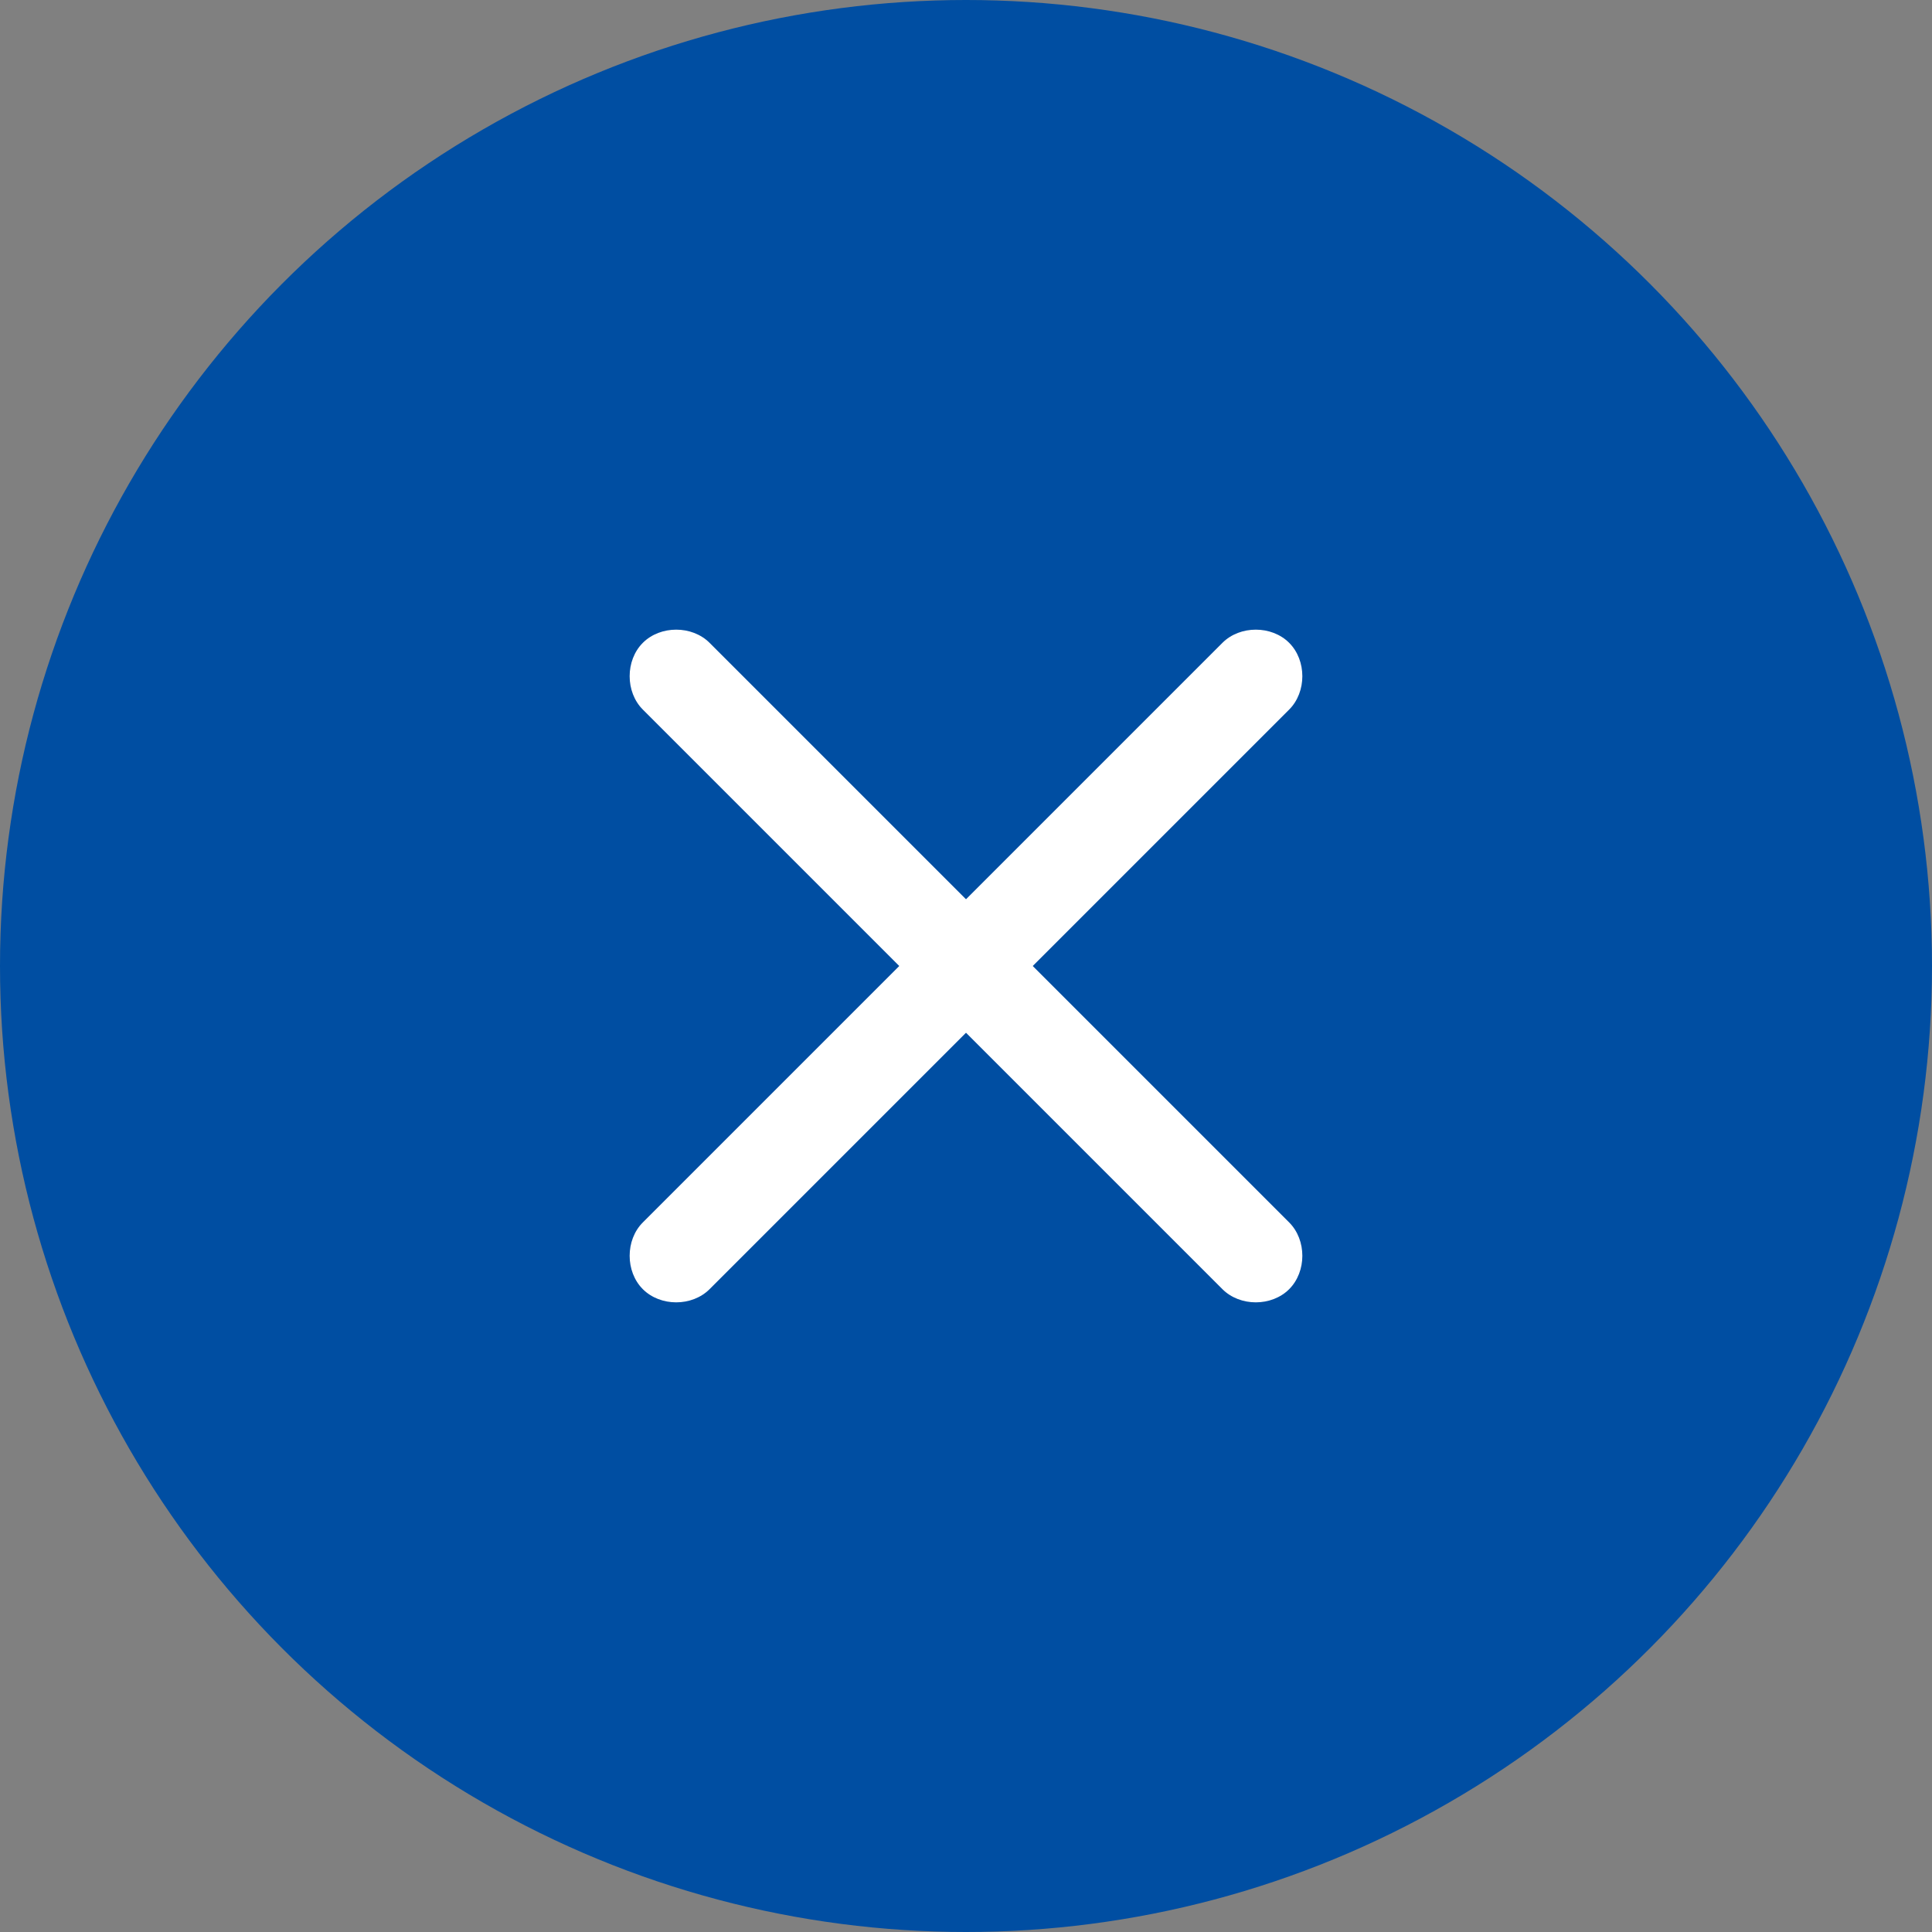
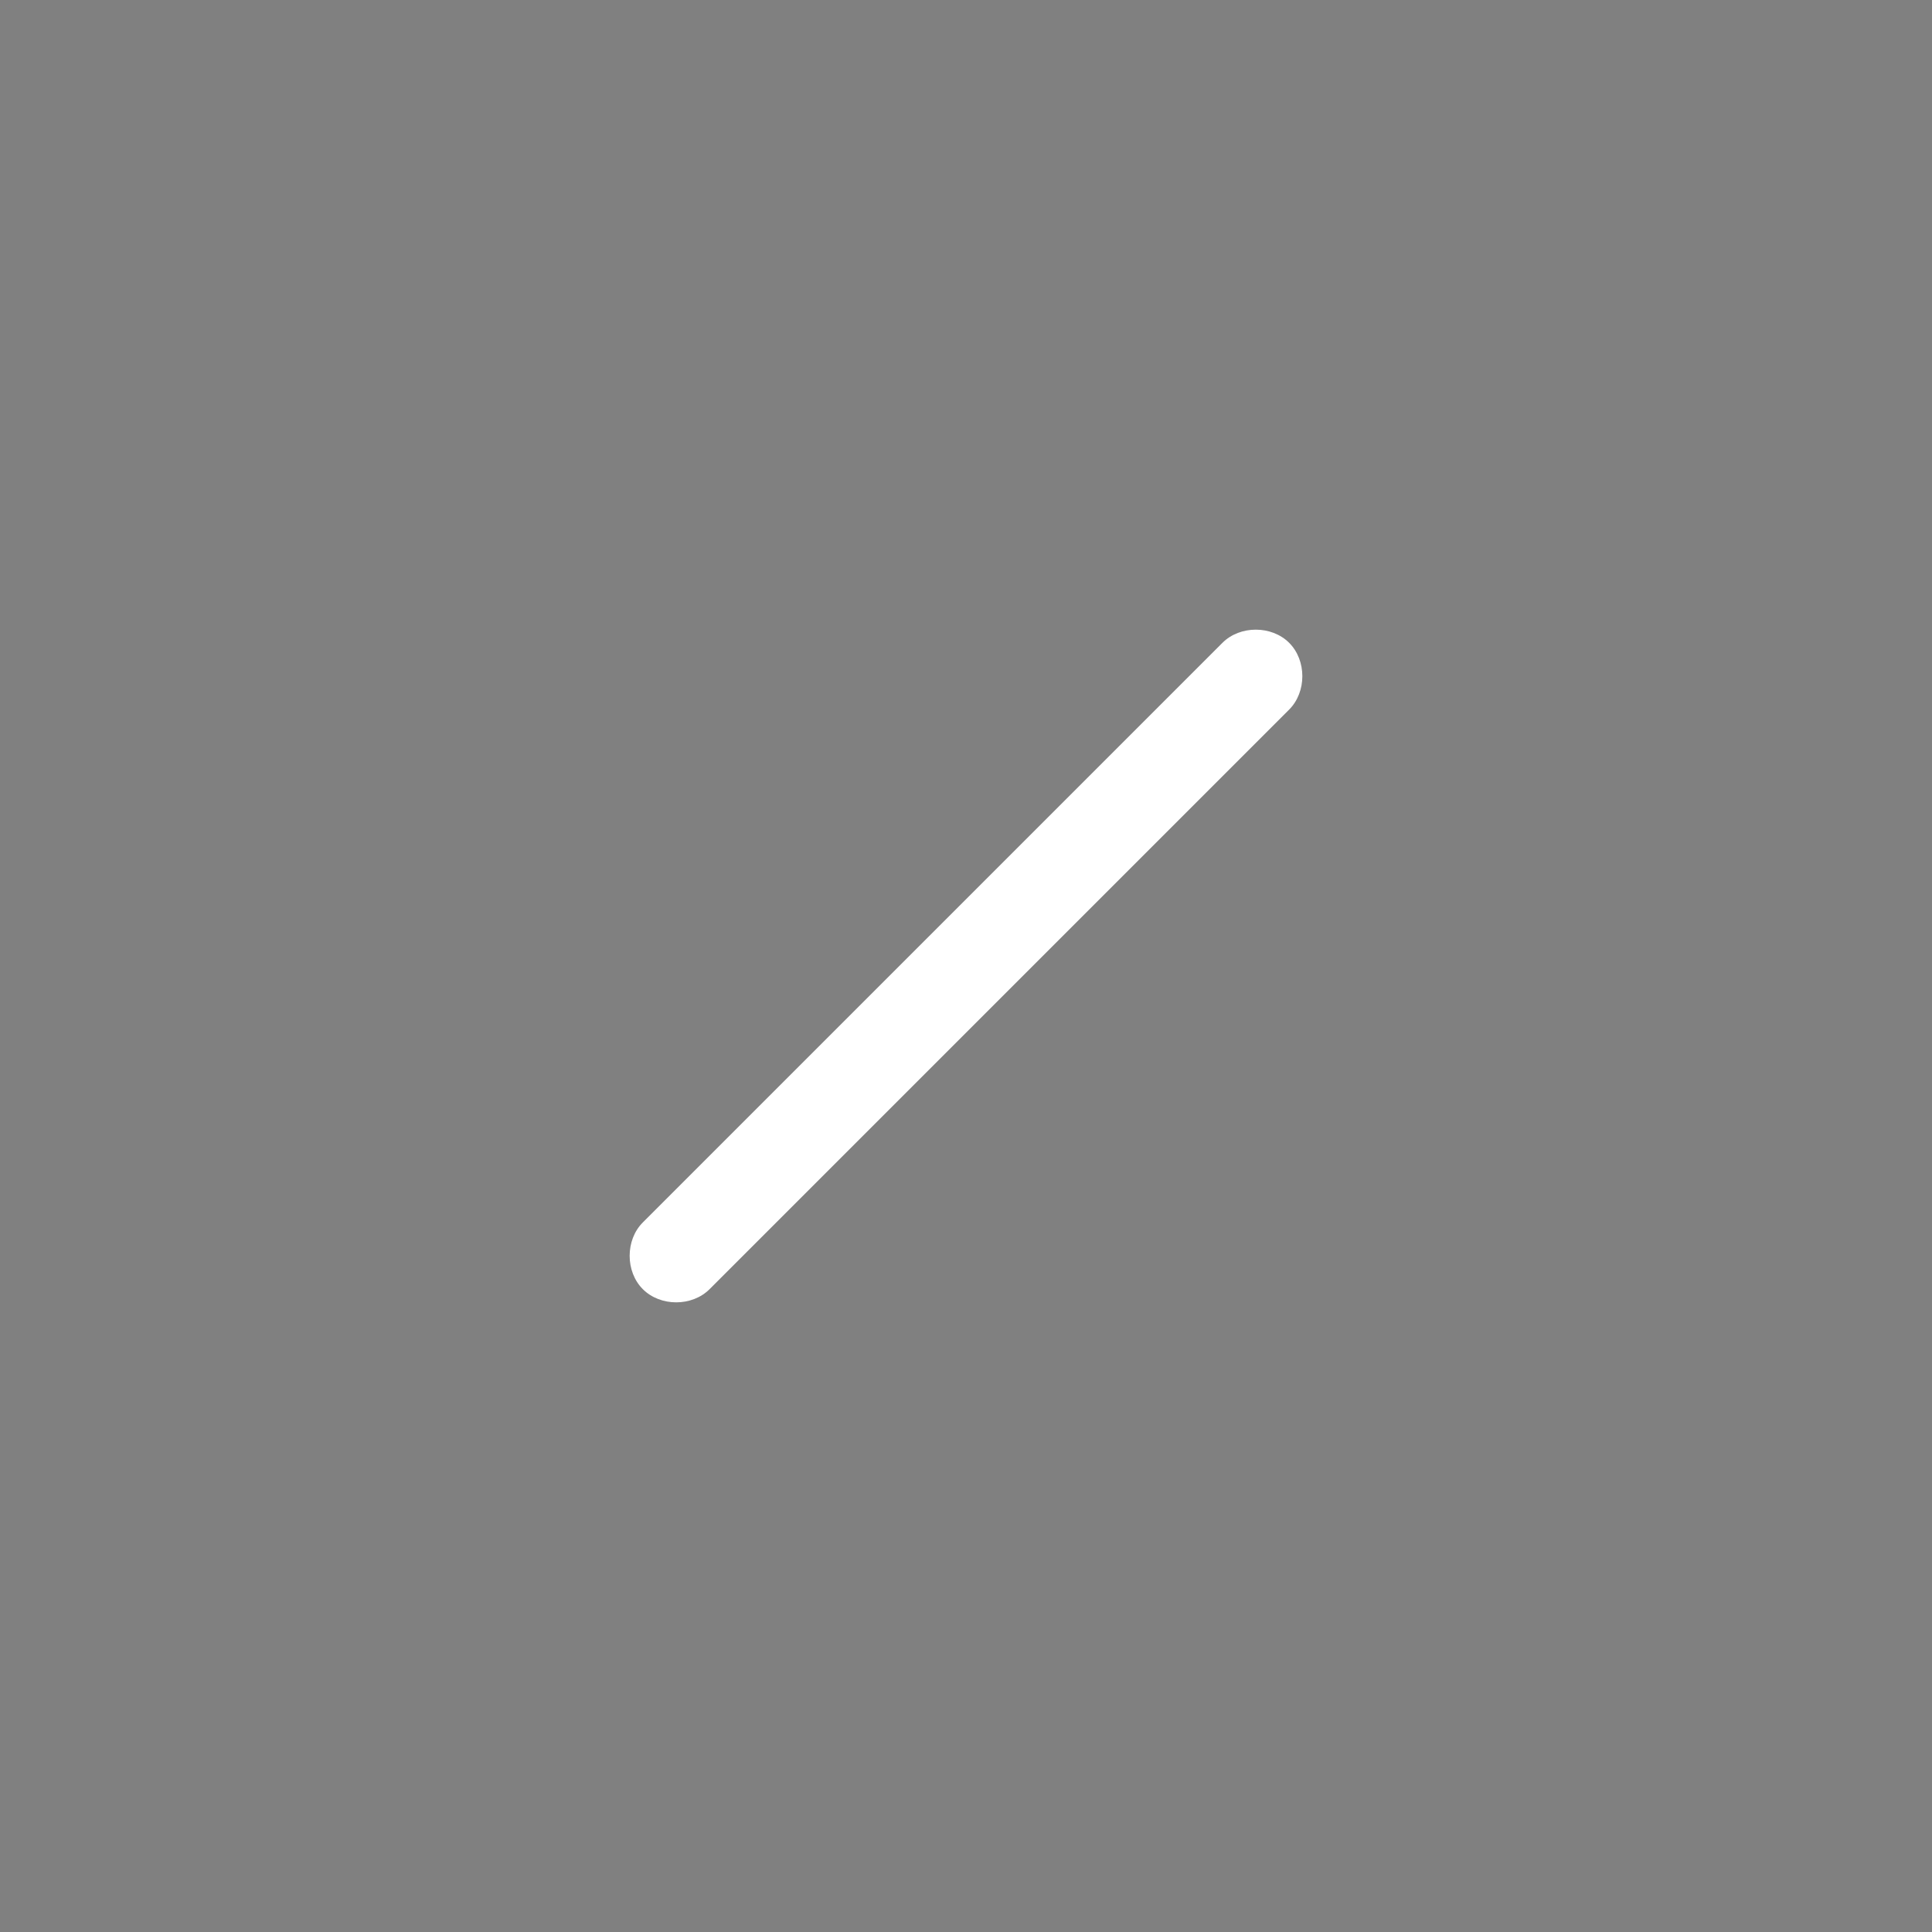
<svg xmlns="http://www.w3.org/2000/svg" version="1.1" id="圖層_1" x="0px" y="0px" viewBox="0 0 55 55" style="enable-background:new 0 0 55 55;" xml:space="preserve">
  <rect x="0" y="0" width="55" height="55" fill="#808080" stroke="none" />
  <style type="text/css">
	.st0{fill:#004EA2;}
	.st1{fill:#FFFFFF;}
</style>
-   <circle class="st0" cx="27.5" cy="27.5" r="27.5" />
  <g>
-     <path class="st1" d="M36.7,36.7L36.7,36.7c-0.5,0.5-1.4,0.5-1.9,0L18.3,20.2c-0.5-0.5-0.5-1.4,0-1.9l0,0c0.5-0.5,1.4-0.5,1.9,0   l16.5,16.5C37.2,35.3,37.2,36.2,36.7,36.7z" />
    <path class="st1" d="M18.3,36.7L18.3,36.7c0.5,0.5,1.4,0.5,1.9,0l16.5-16.5c0.5-0.5,0.5-1.4,0-1.9l0,0c-0.5-0.5-1.4-0.5-1.9,0   L18.3,34.8C17.8,35.3,17.8,36.2,18.3,36.7z" />
  </g>
</svg>